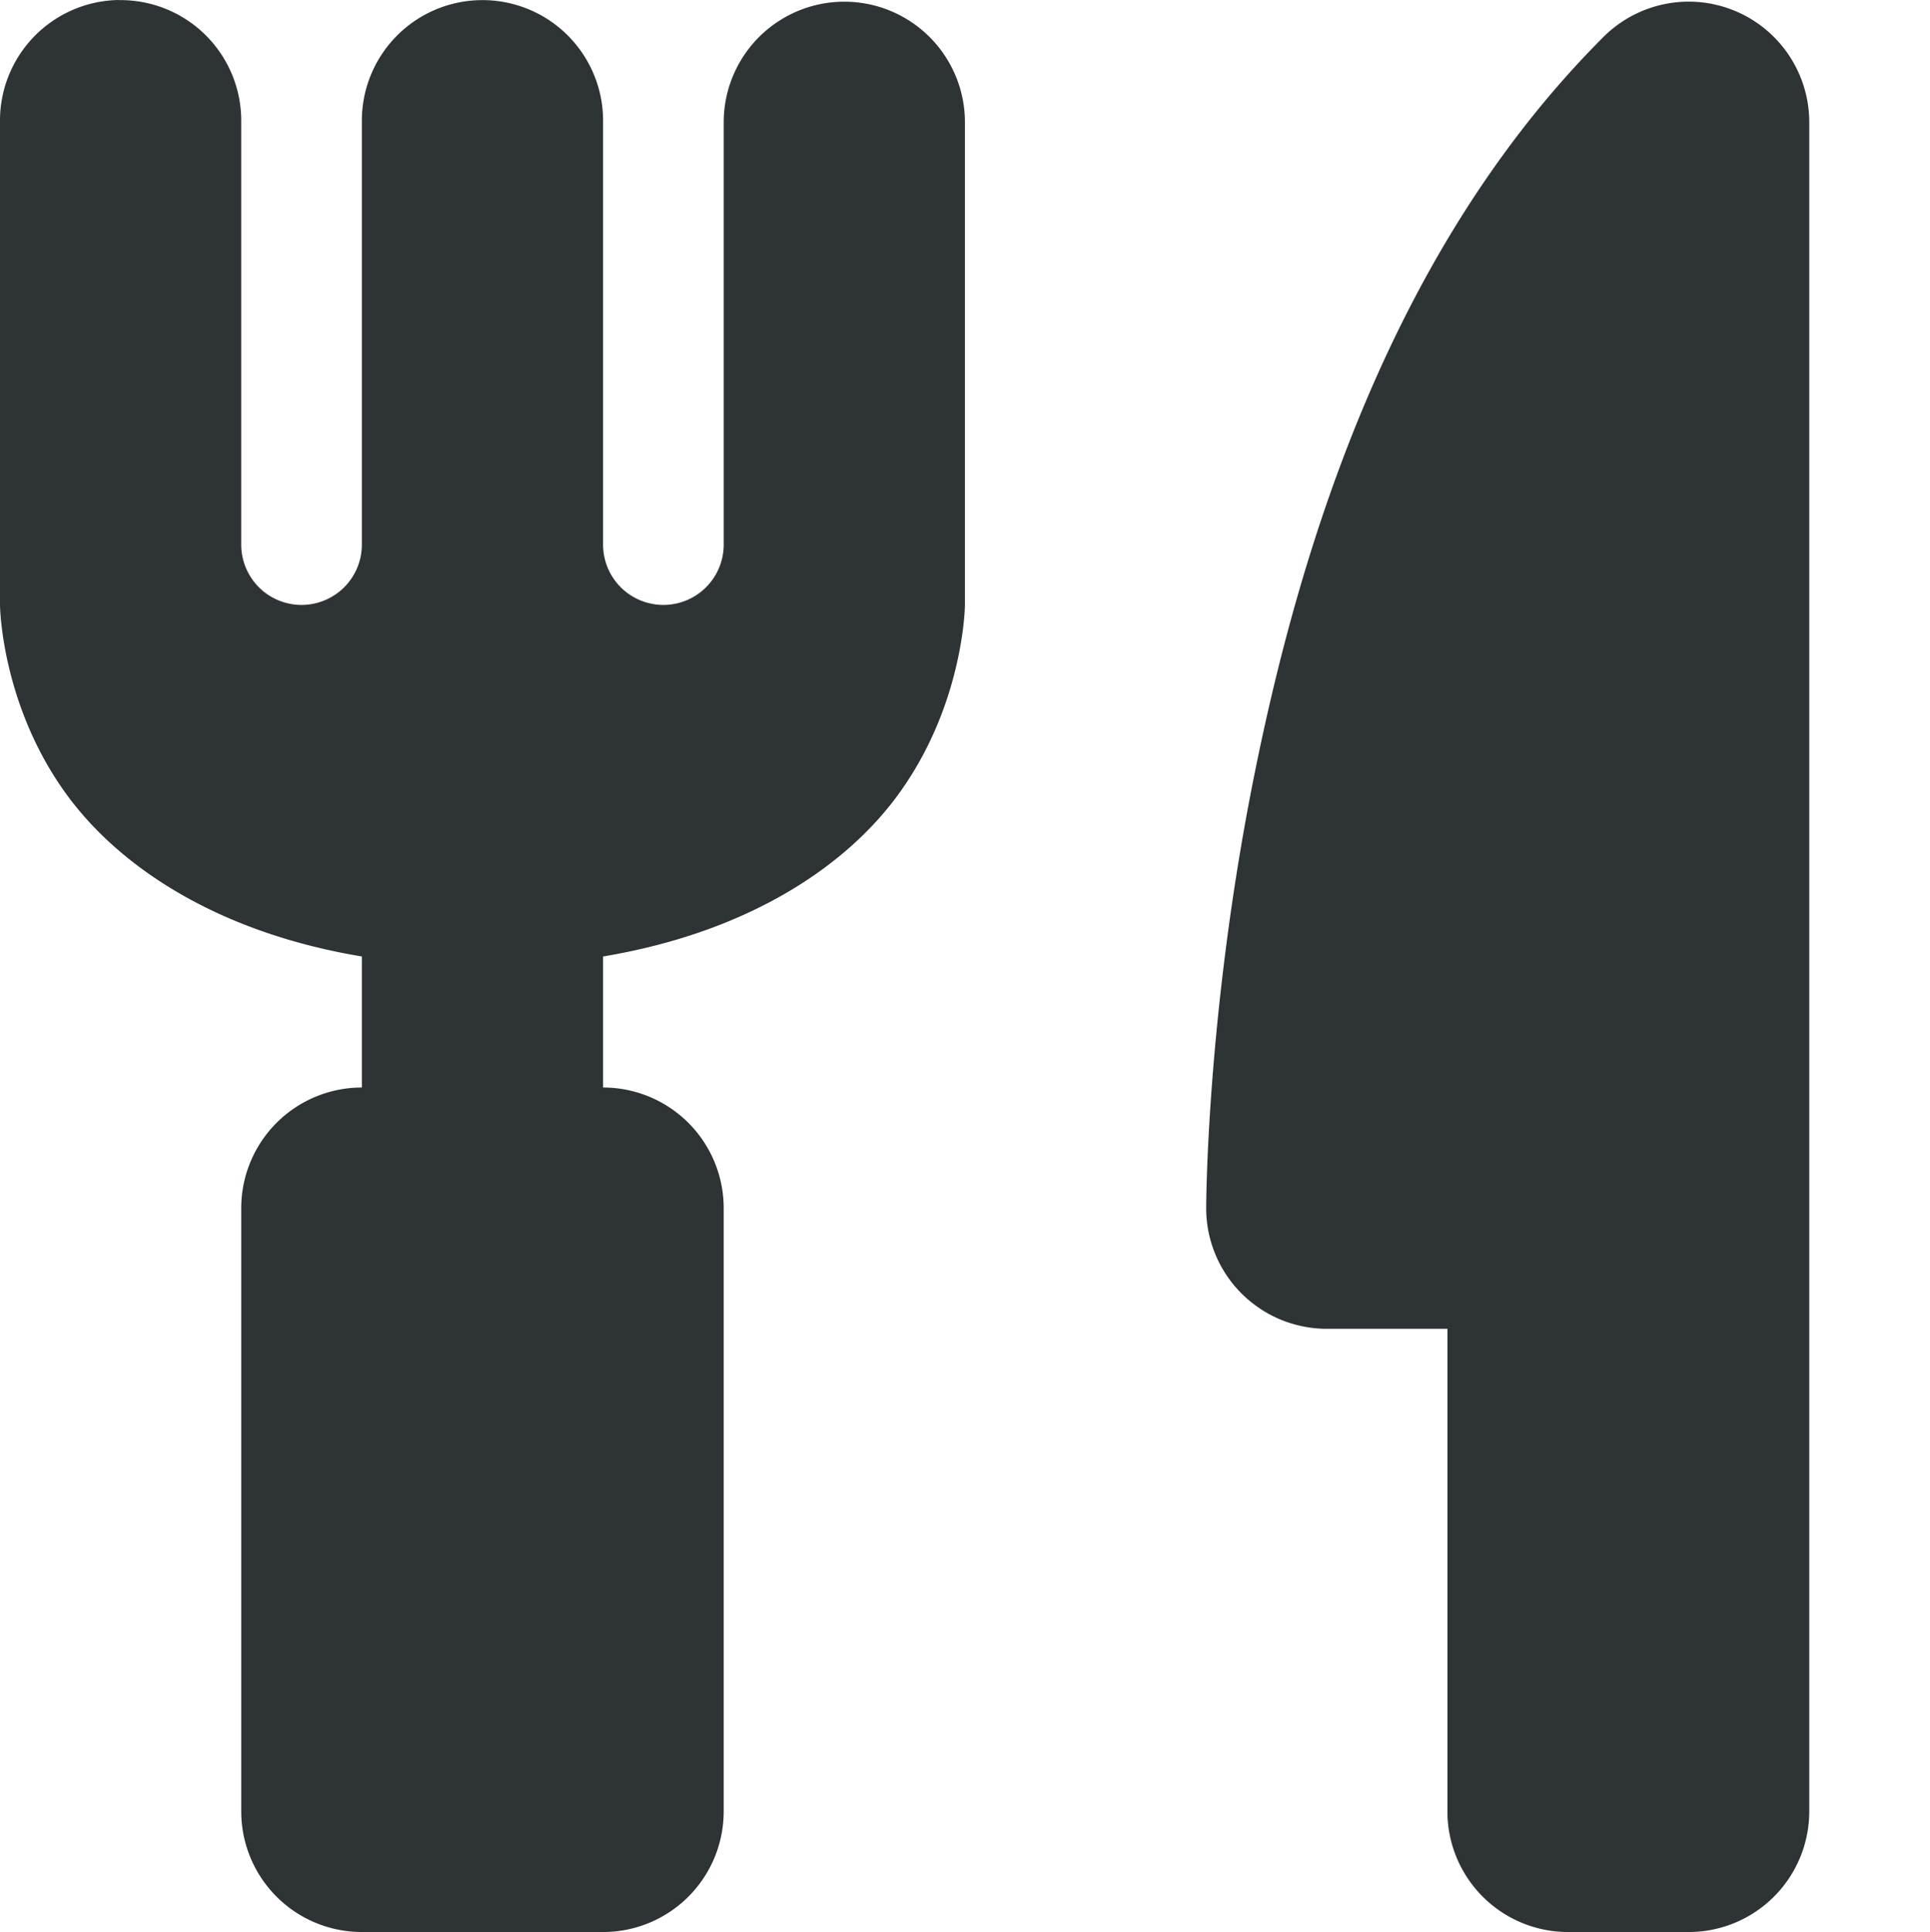
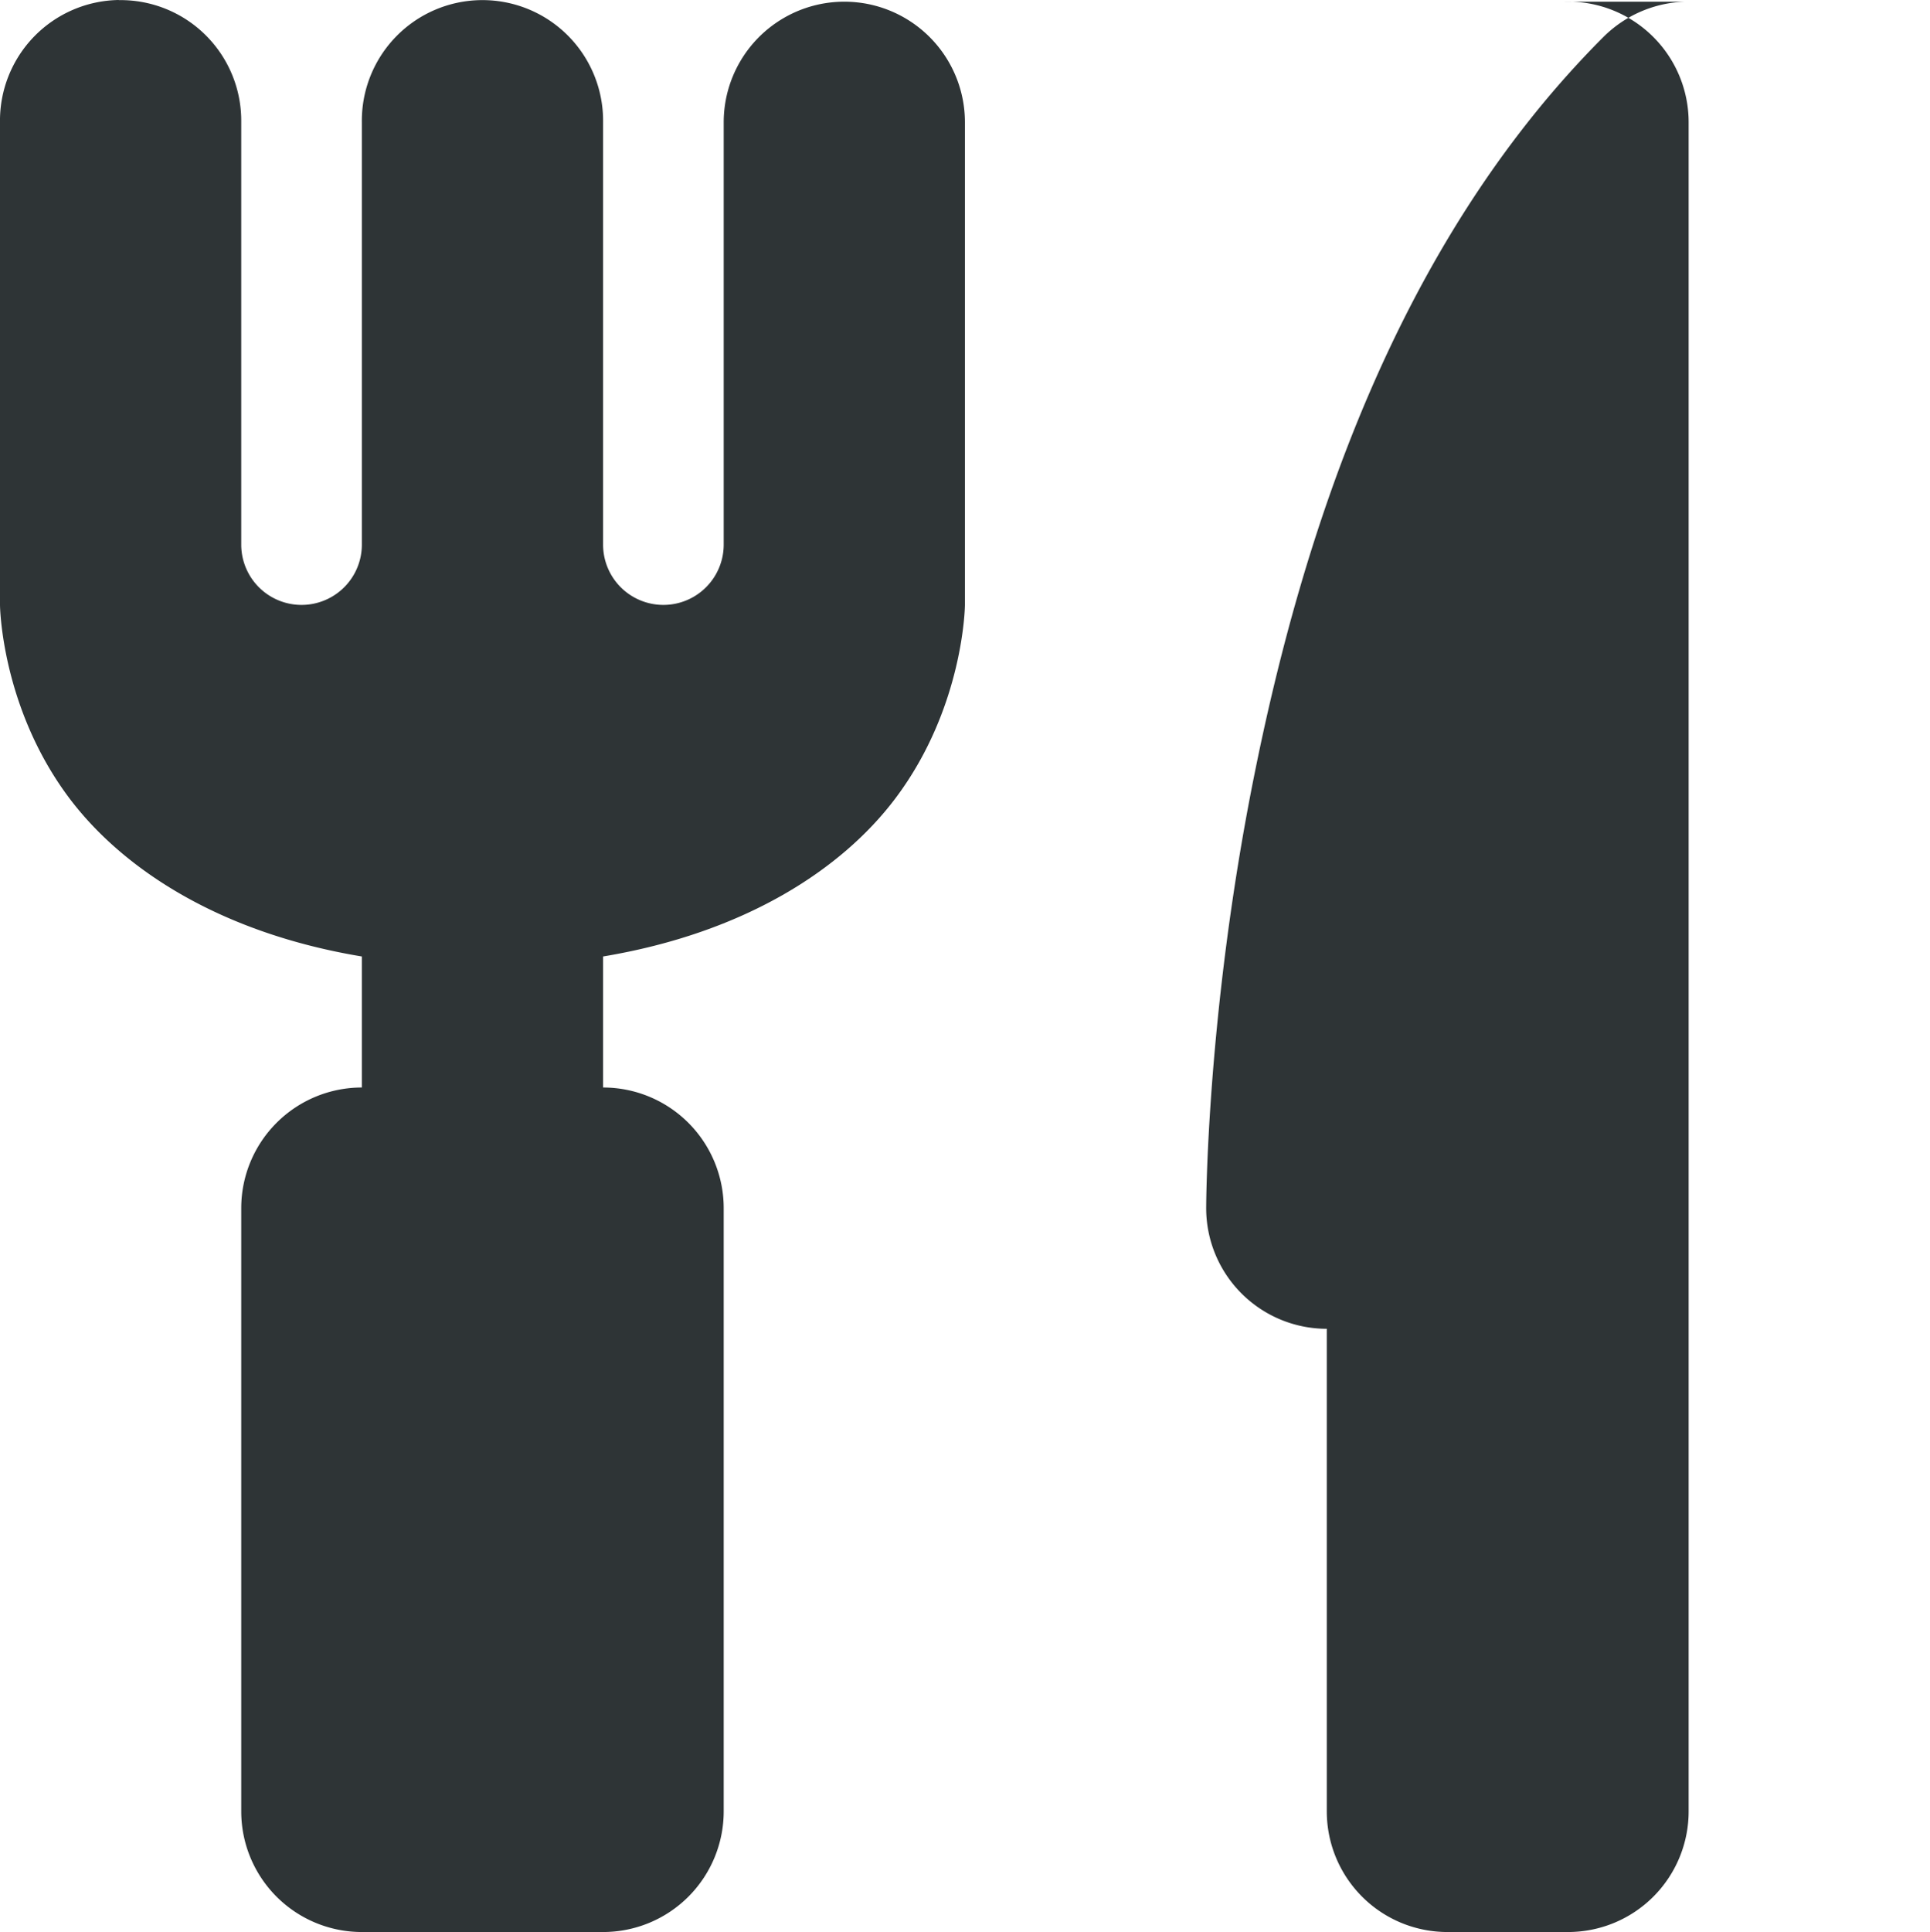
<svg xmlns="http://www.w3.org/2000/svg" width="16.001" height="16.014">
-   <path d="M.984 0A1 1 0 000 1.015v4s.007.844.574 1.6C1.022 7.21 1.832 7.734 3 7.928v1.086a1 1 0 00-1 1v5a1 1 0 001 1h2a1 1 0 001-1v-5a1 1 0 00-1-1V7.928c1.168-.195 1.978-.717 2.426-1.314.567-.756.574-1.6.574-1.6v-4a1 1 0 10-2 0v3.5a.5.5 0 01-1 0v-3.5A1 1 0 003.984.001 1 1 0 003 1.014v3.5a.5.5 0 01-1 0v-3.5A1 1 0 00.984.001zM13.97.014a1.002 1.002 0 00-.677.293c-1.736 1.736-2.503 4.161-2.898 6.137C10 8.419 10 10.014 10 10.014a1 1 0 001 1h1v4a1 1 0 001 1h1a1 1 0 001-1v-14a1 1 0 00-1.03-1z" fill="#2e3436" fill-rule="evenodd" font-family="sans-serif" font-weight="400" overflow="visible" style="font-feature-settings:normal;font-variant-alternates:normal;font-variant-caps:normal;font-variant-ligatures:normal;font-variant-numeric:normal;font-variant-position:normal;isolation:auto;mix-blend-mode:normal;shape-padding:0;text-decoration-color:#000;text-decoration-line:none;text-decoration-style:solid;text-indent:0;text-orientation:mixed;text-transform:none" />
+   <path d="M.984 0A1 1 0 000 1.015v4s.007.844.574 1.6C1.022 7.21 1.832 7.734 3 7.928v1.086a1 1 0 00-1 1v5a1 1 0 001 1h2a1 1 0 001-1v-5a1 1 0 00-1-1V7.928c1.168-.195 1.978-.717 2.426-1.314.567-.756.574-1.6.574-1.6v-4a1 1 0 10-2 0v3.5a.5.5 0 01-1 0v-3.5A1 1 0 003.984.001 1 1 0 003 1.014v3.5a.5.5 0 01-1 0v-3.5A1 1 0 00.984.001zM13.97.014a1.002 1.002 0 00-.677.293c-1.736 1.736-2.503 4.161-2.898 6.137C10 8.419 10 10.014 10 10.014a1 1 0 001 1v4a1 1 0 001 1h1a1 1 0 001-1v-14a1 1 0 00-1.03-1z" fill="#2e3436" fill-rule="evenodd" font-family="sans-serif" font-weight="400" overflow="visible" style="font-feature-settings:normal;font-variant-alternates:normal;font-variant-caps:normal;font-variant-ligatures:normal;font-variant-numeric:normal;font-variant-position:normal;isolation:auto;mix-blend-mode:normal;shape-padding:0;text-decoration-color:#000;text-decoration-line:none;text-decoration-style:solid;text-indent:0;text-orientation:mixed;text-transform:none" />
</svg>